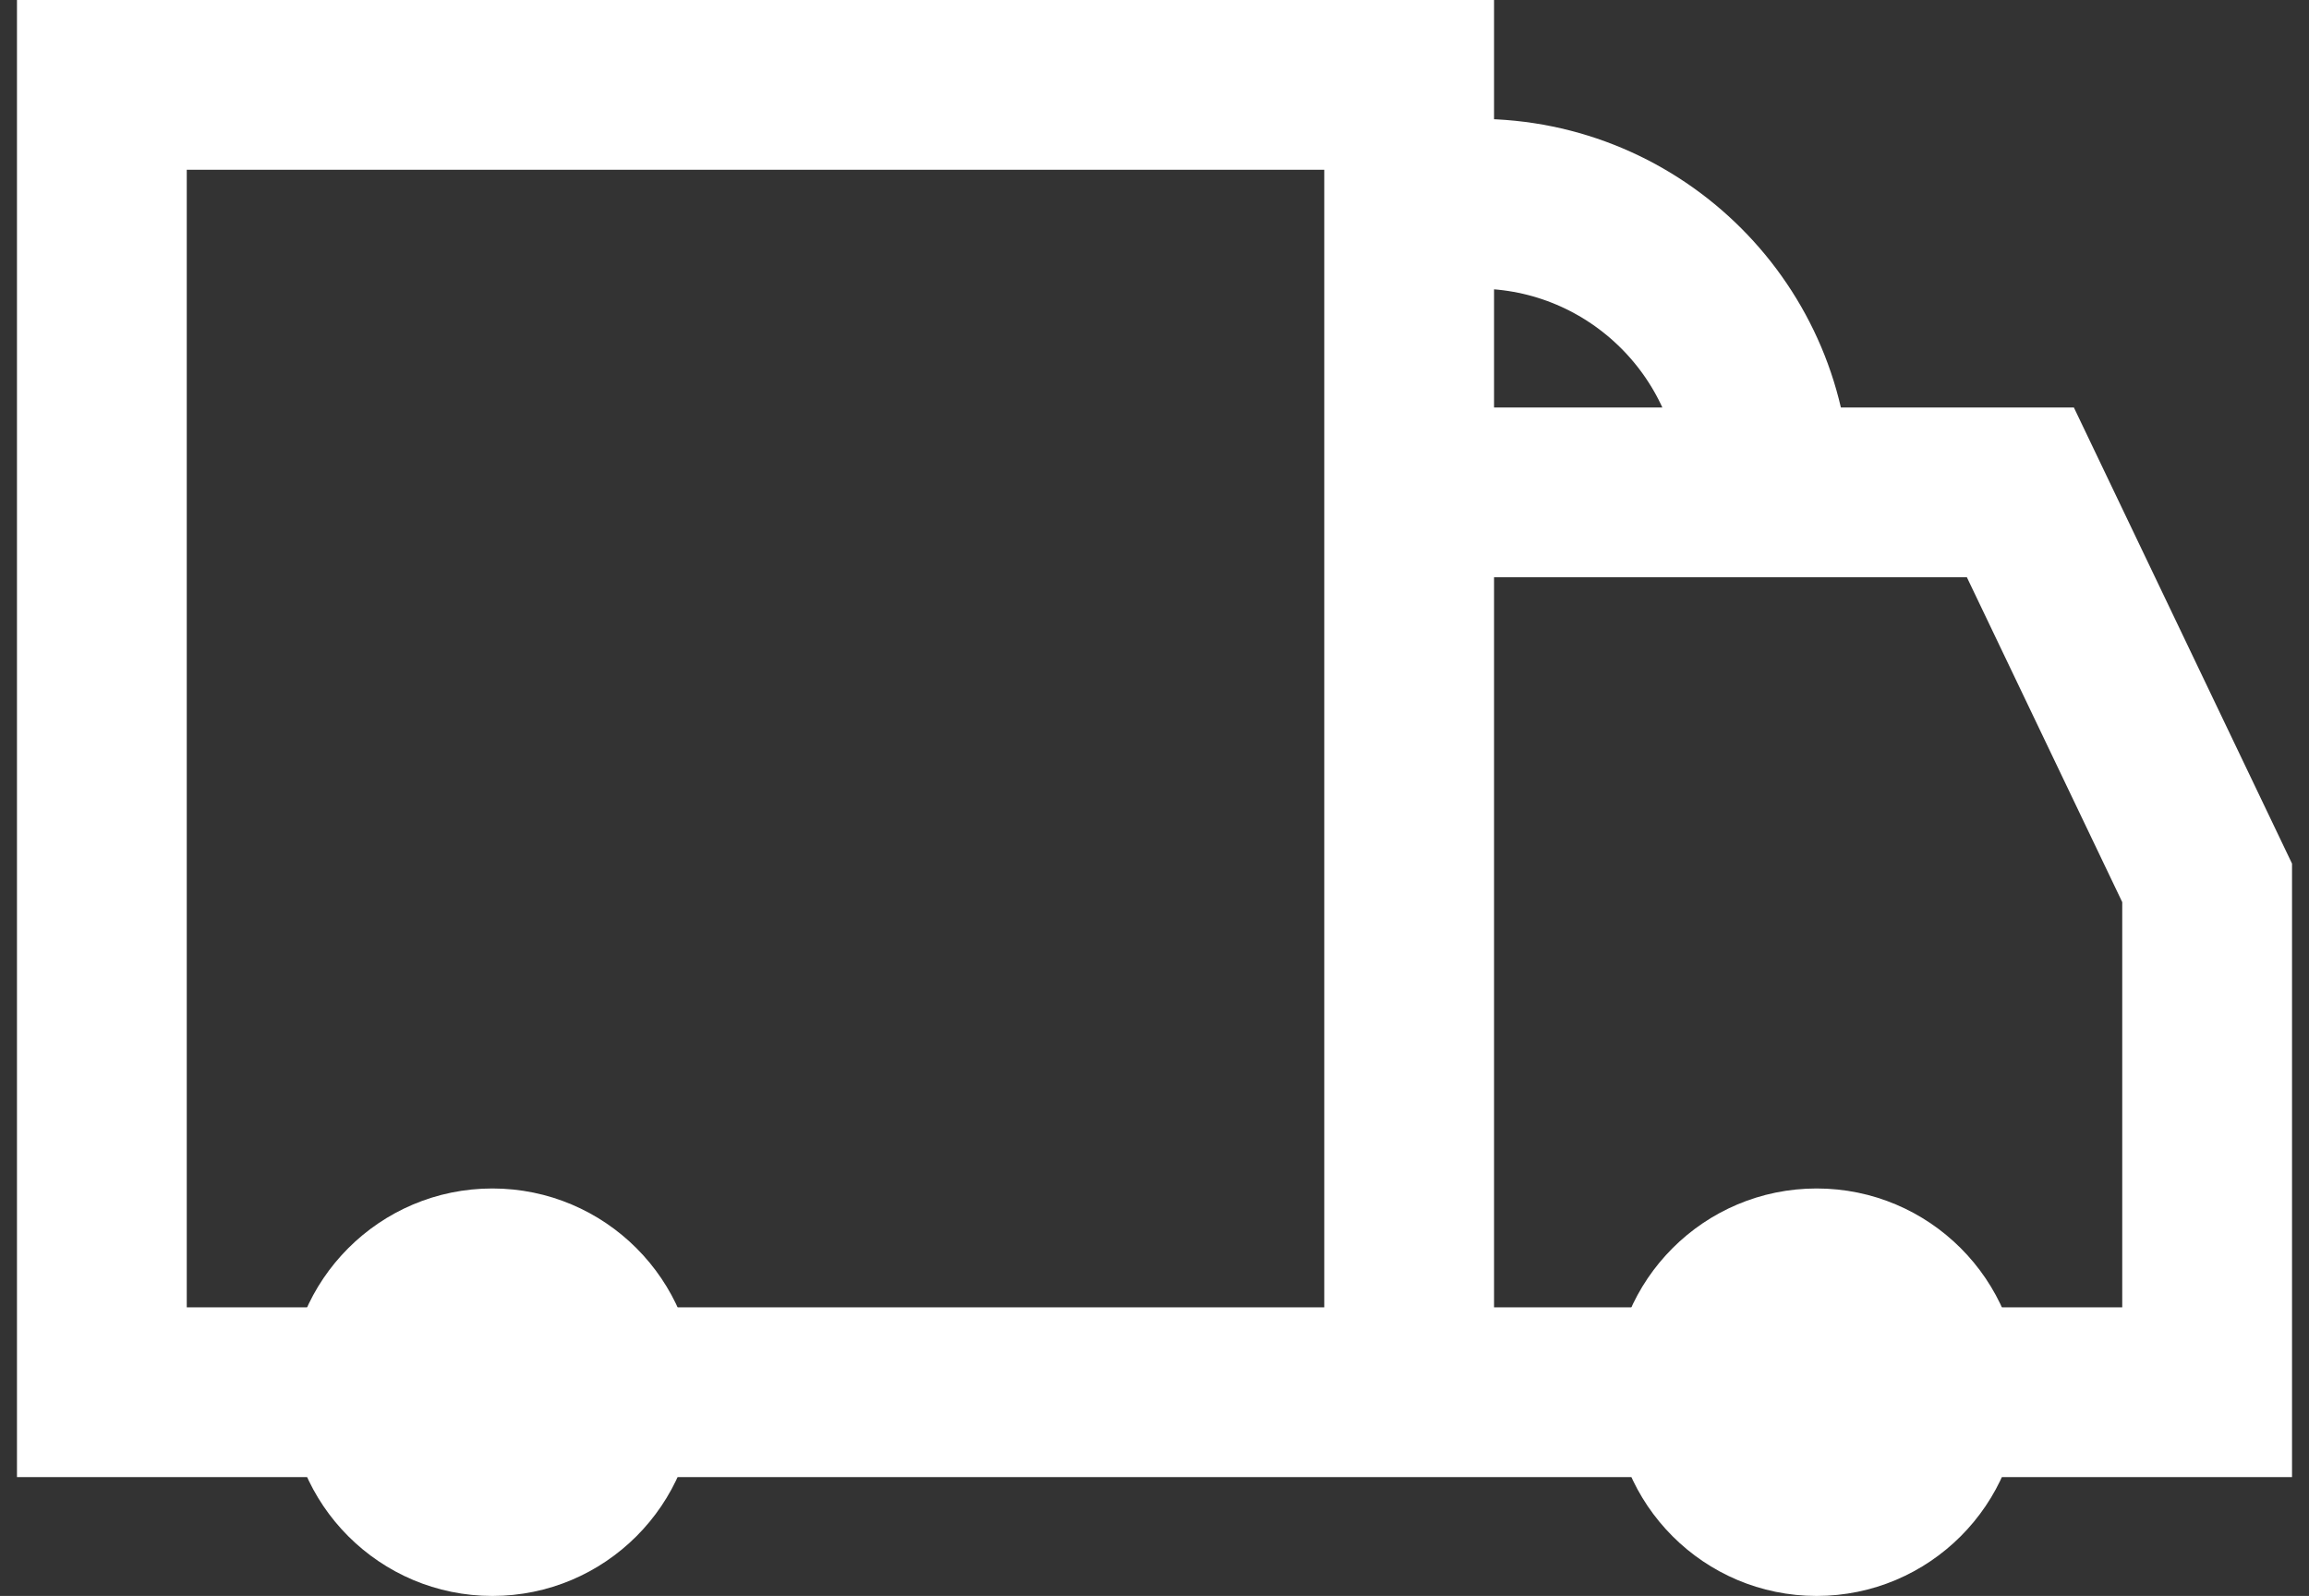
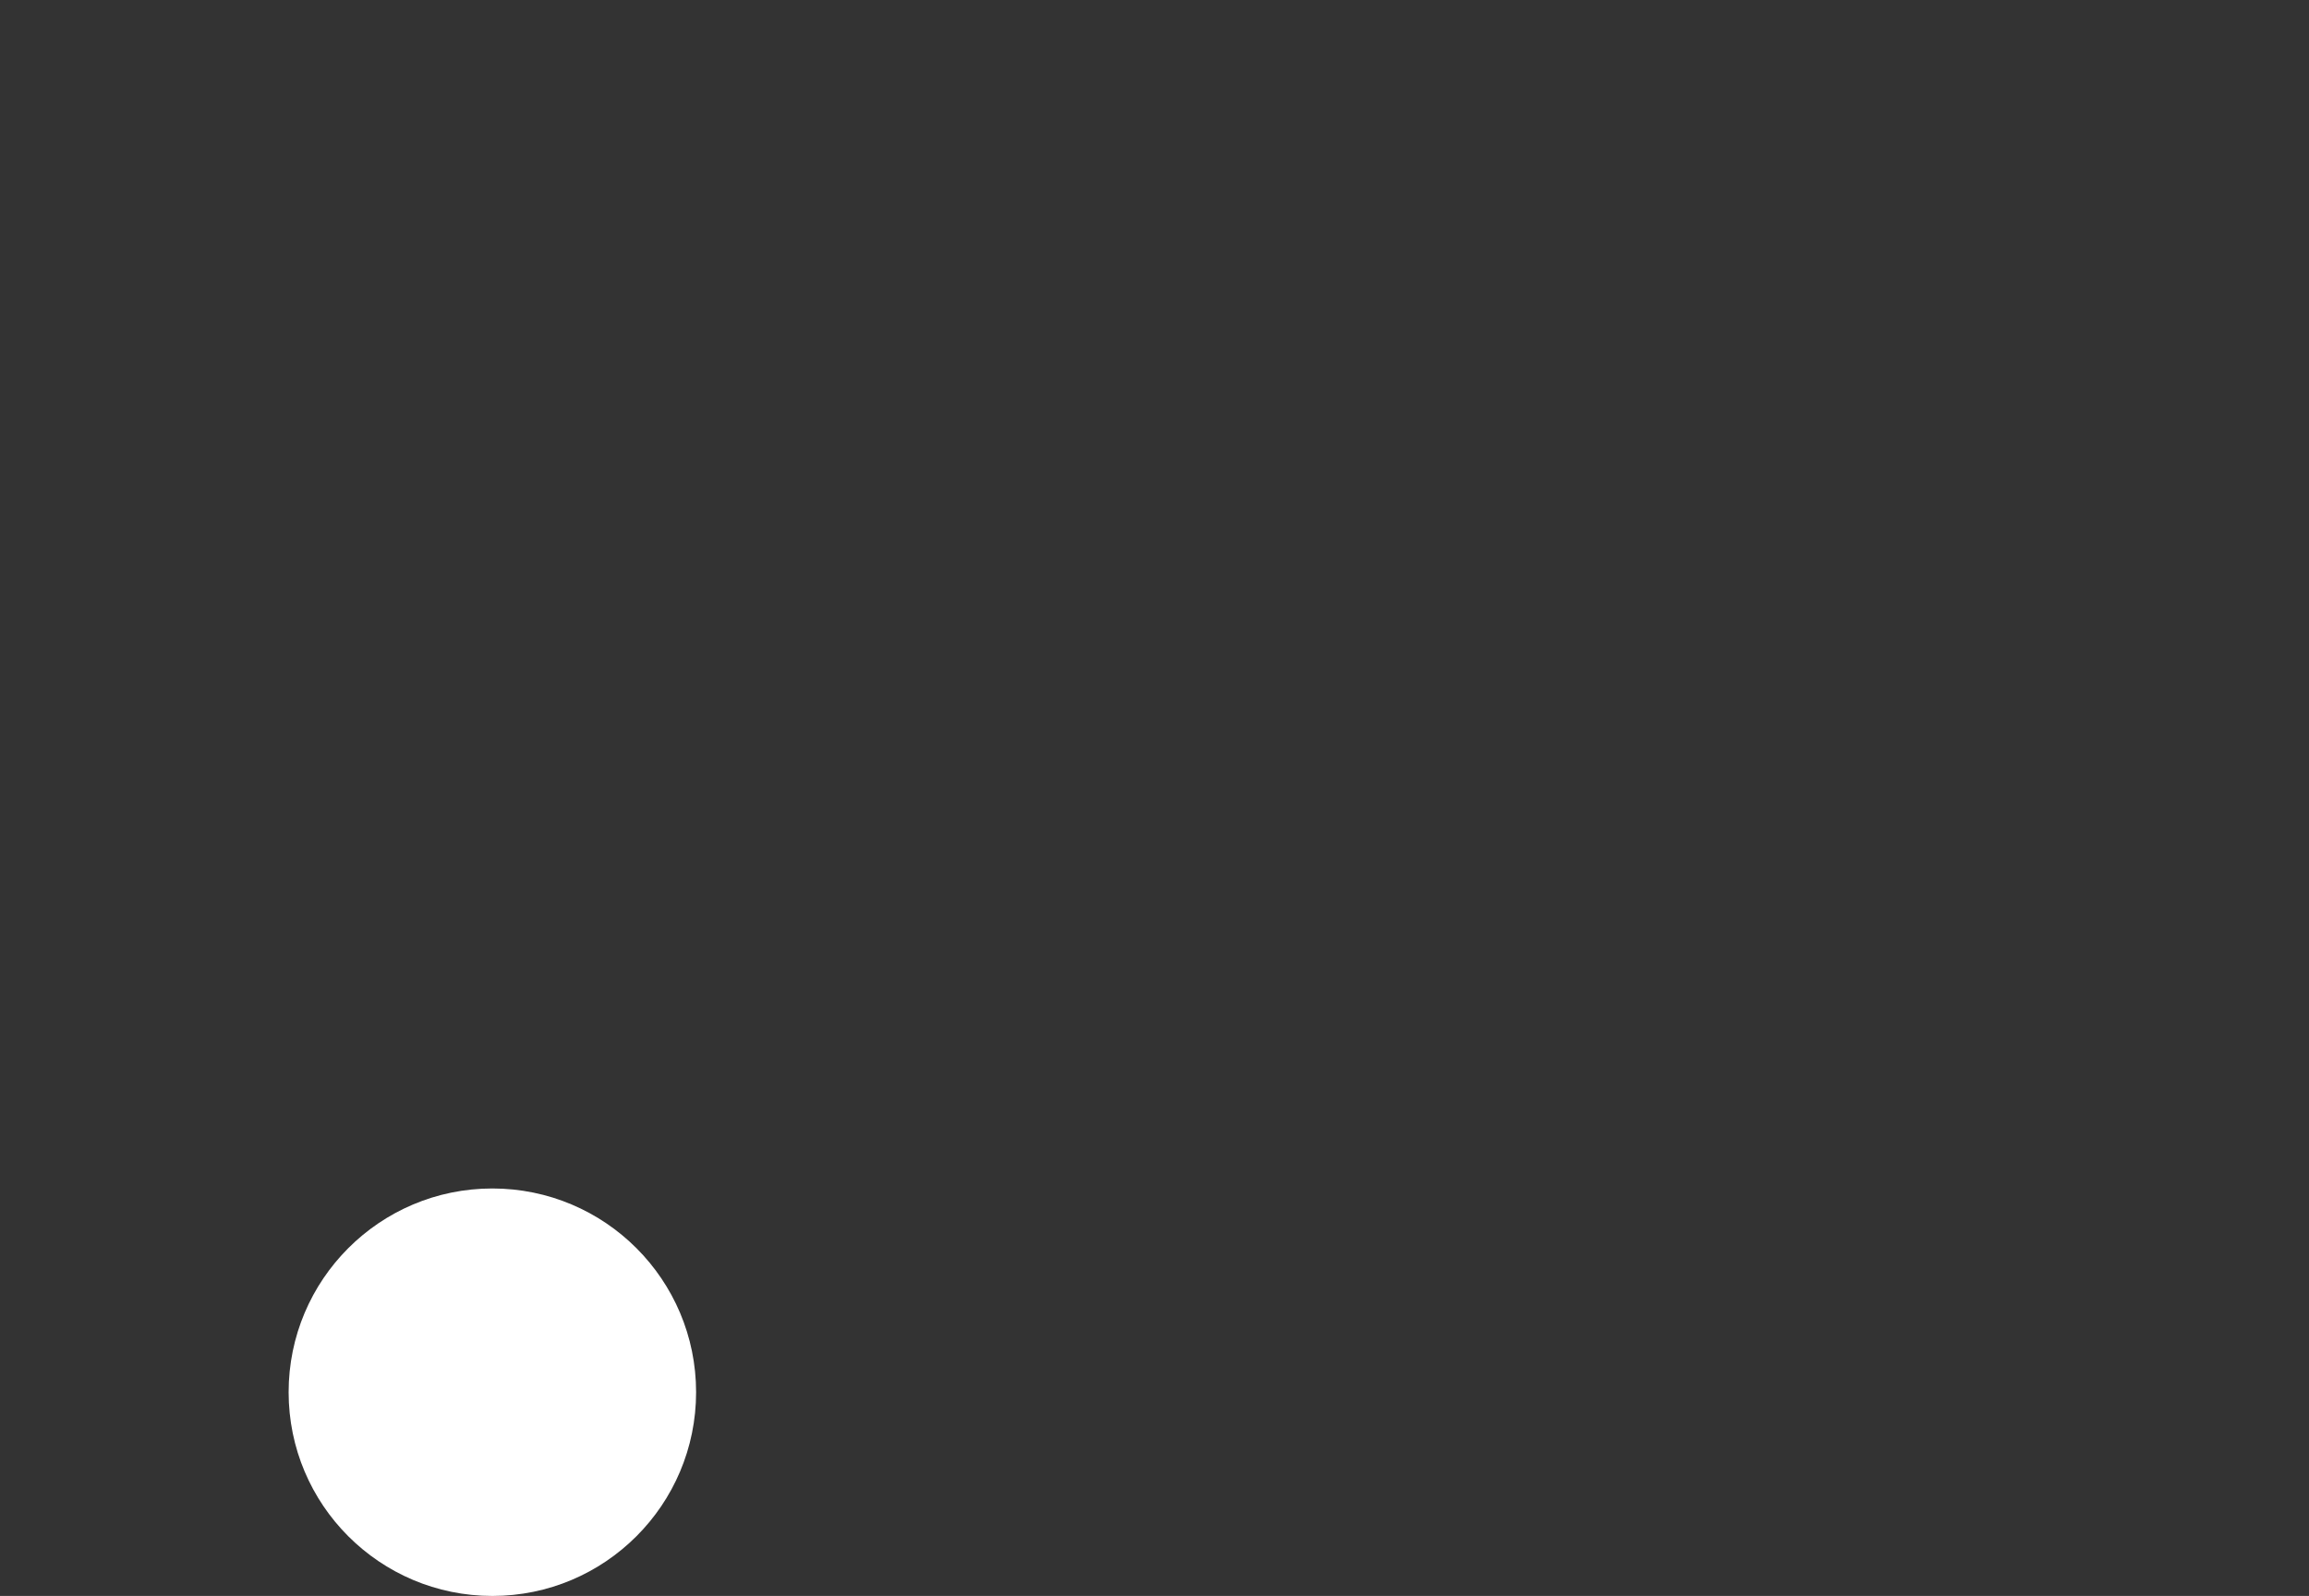
<svg xmlns="http://www.w3.org/2000/svg" width="68" height="47" viewBox="0 0 68 47" fill="none">
  <rect x="0" y="0" width="68" height="47" fill="#333333" stroke="none" />
-   <path d="M41.5 41H3V2.5H41.5V6M41.5 41V14.5M41.5 41H65V26L59.5 14.5H52M41.5 14.5V6M41.5 14.5H52M41.5 6H43.5C48.194 6 52 9.806 52 14.5V14.5" stroke="white" stroke-width="5" />
  <circle cx="14.5" cy="41" r="6" fill="white" />
-   <circle cx="53.5" cy="41" r="6" fill="white" />
</svg>